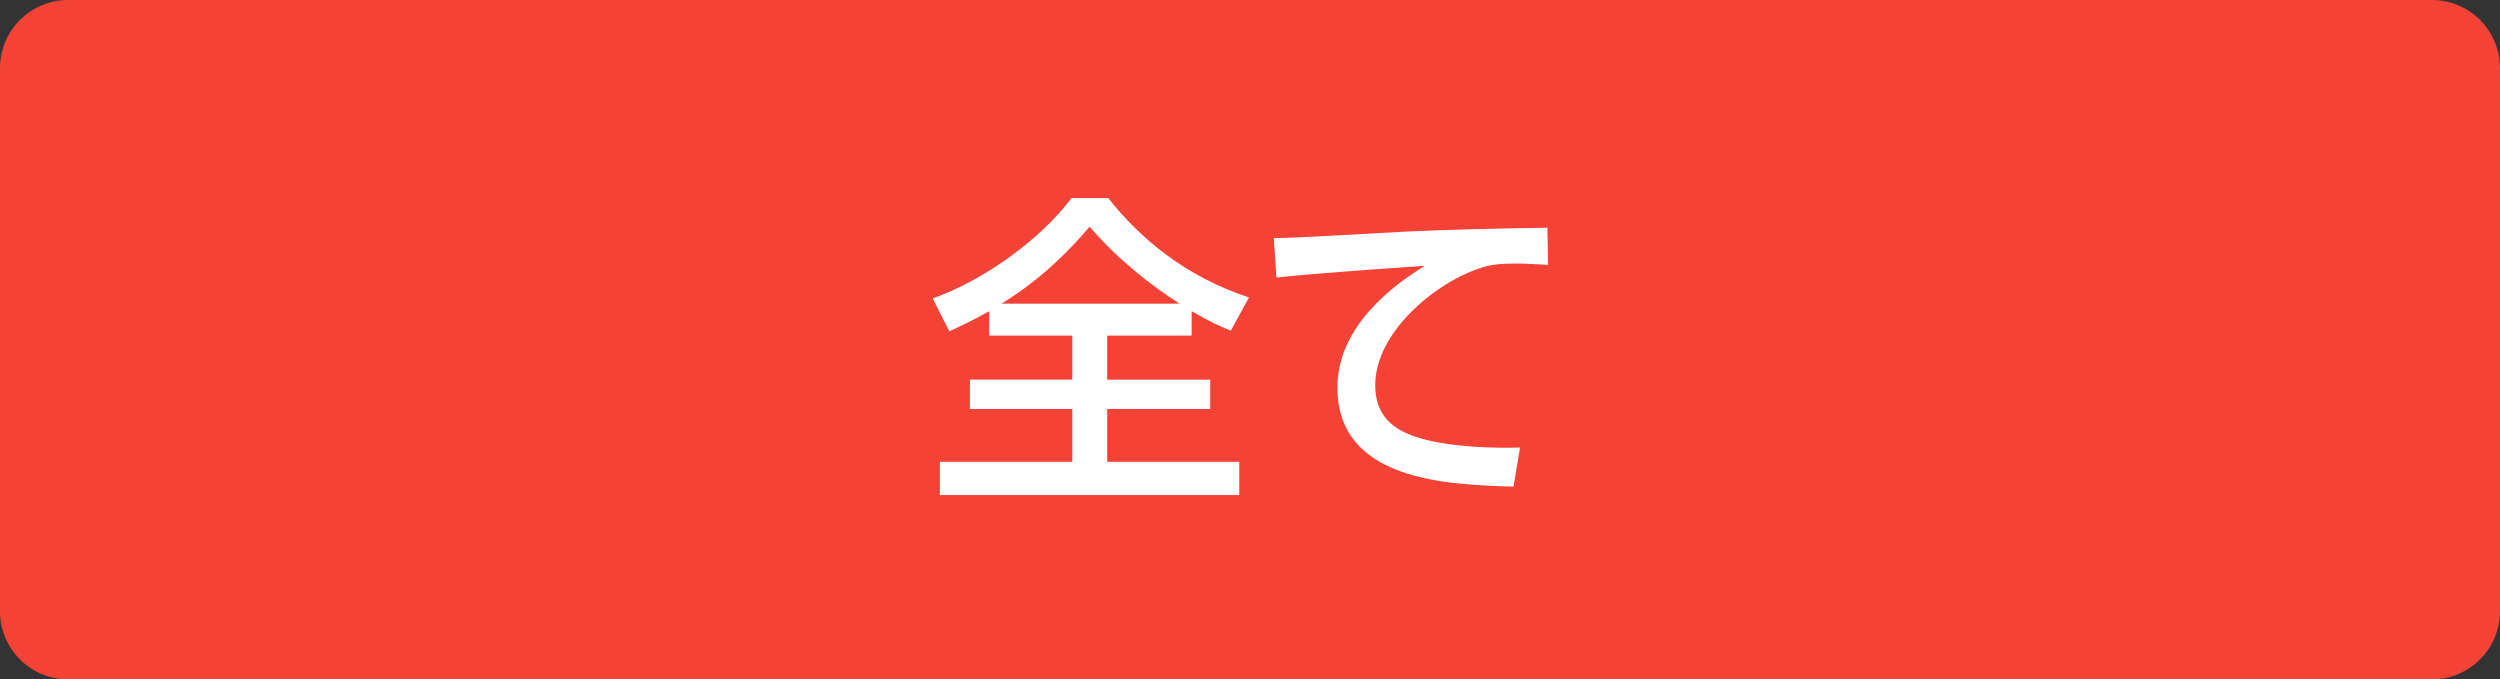
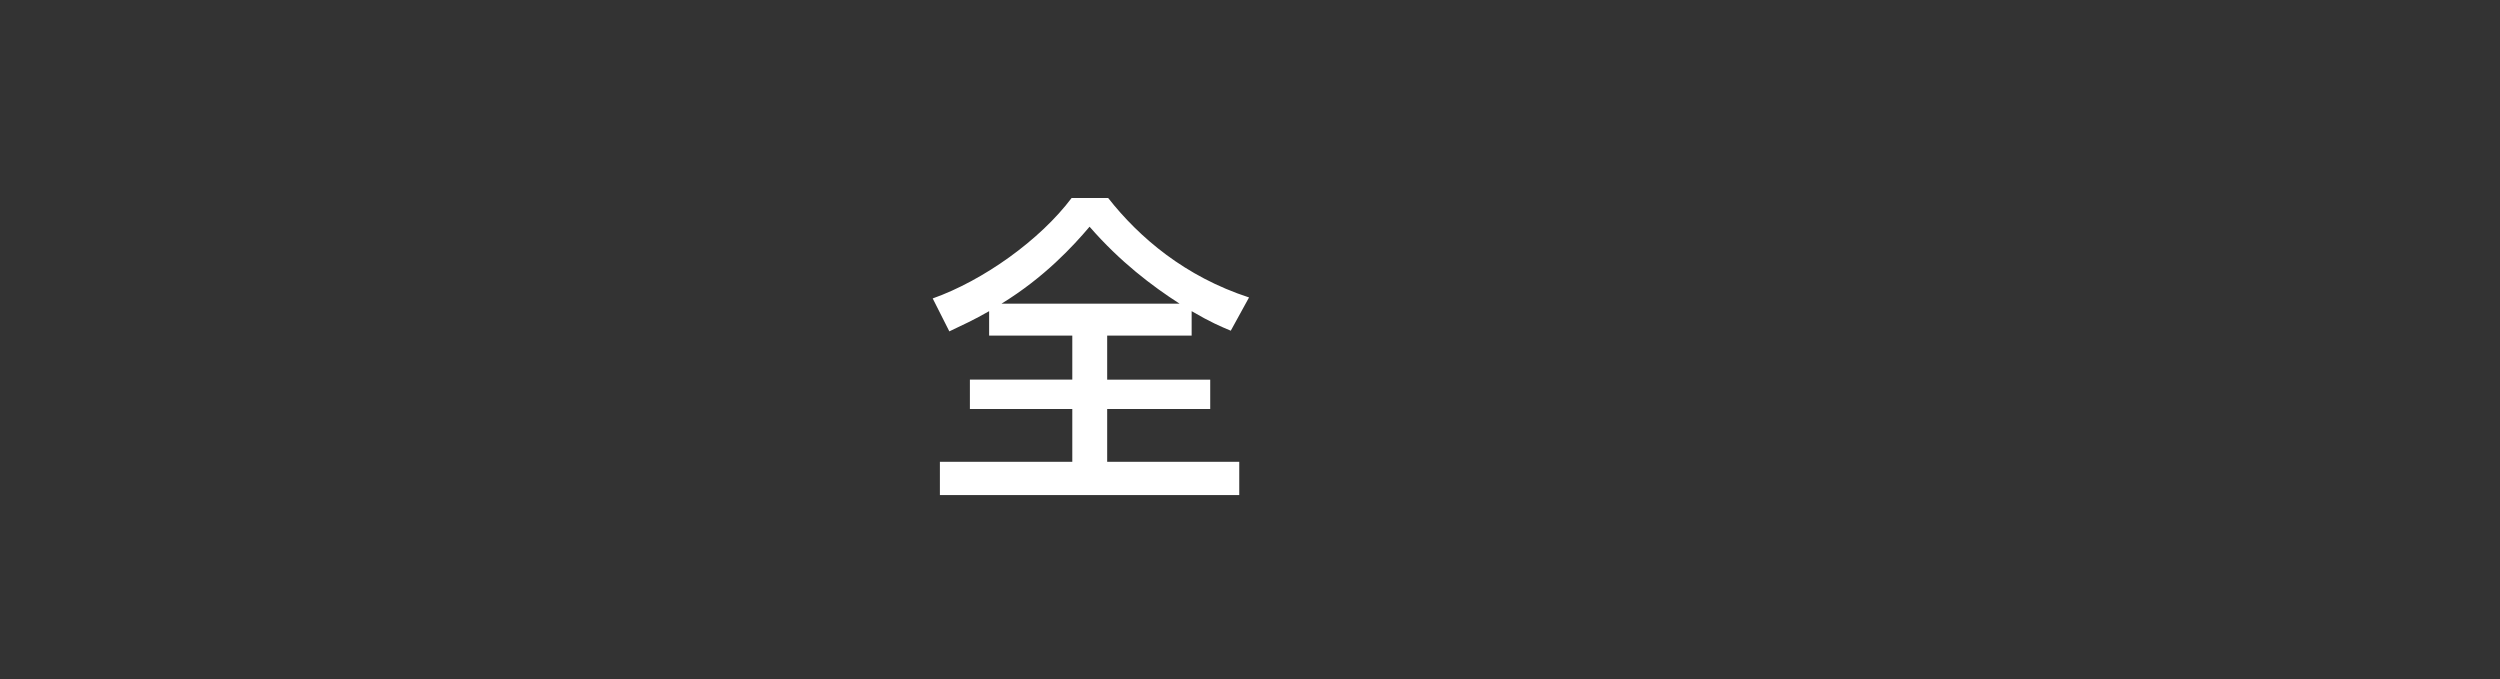
<svg xmlns="http://www.w3.org/2000/svg" version="1.1" id="レイヤー_1" x="0px" y="0px" width="184px" height="50px" viewBox="0 0 184 50" enable-background="new 0 0 184 50" xml:space="preserve">
  <rect x="0" y="0" width="184" height="50" fill="#333333" stroke="none" />
  <g>
    <g>
-       <path fill="#F44336" d="M184,45c0,2.75-2.25,5-5,5H5c-2.75,0-5-2.25-5-5V5c0-2.75,2.25-5,5-5h174c2.75,0,5,2.25,5,5V45z" />
-     </g>
+       </g>
    <g>
      <g>
        <path fill="#FFFFFF" d="M72.8,22.902c-1.081,0.624-1.968,1.031-2.929,1.487l-1.224-2.424c3.721-1.32,7.897-4.296,10.225-7.393     h2.688c2.304,2.929,5.664,5.784,10.369,7.32l-1.344,2.448c-0.744-0.312-1.488-0.624-2.88-1.439v1.8h-6.217v3.24h7.584v2.16     h-7.584v3.889h9.721v2.448H69.176v-2.448h9.745v-3.889h-7.537v-2.16h7.537v-3.24H72.8V22.902z M86.817,22.35     c-2.016-1.296-4.369-3.072-6.625-5.664c-1.2,1.416-3.313,3.72-6.481,5.664H86.817z" />
-         <path fill="#FFFFFF" d="M113.938,19.494c-0.912-0.049-1.656-0.097-2.304-0.097c-1.2,0-1.872,0.072-2.544,0.288     c-3.408,1.057-7.873,4.753-7.873,8.665c0,3,2.376,3.792,4.705,4.225c1.68,0.312,4.128,0.432,5.952,0.359l-0.48,2.881     c-4.848-0.145-12.961-0.408-12.961-7.297c0-4.608,4.32-7.657,6.433-8.953c-2.544,0.168-8.689,0.601-10.921,0.864l-0.192-2.904     c1.536,0,8.329-0.408,9.697-0.479c3.672-0.168,6.432-0.217,10.44-0.288L113.938,19.494z" />
      </g>
    </g>
  </g>
</svg>